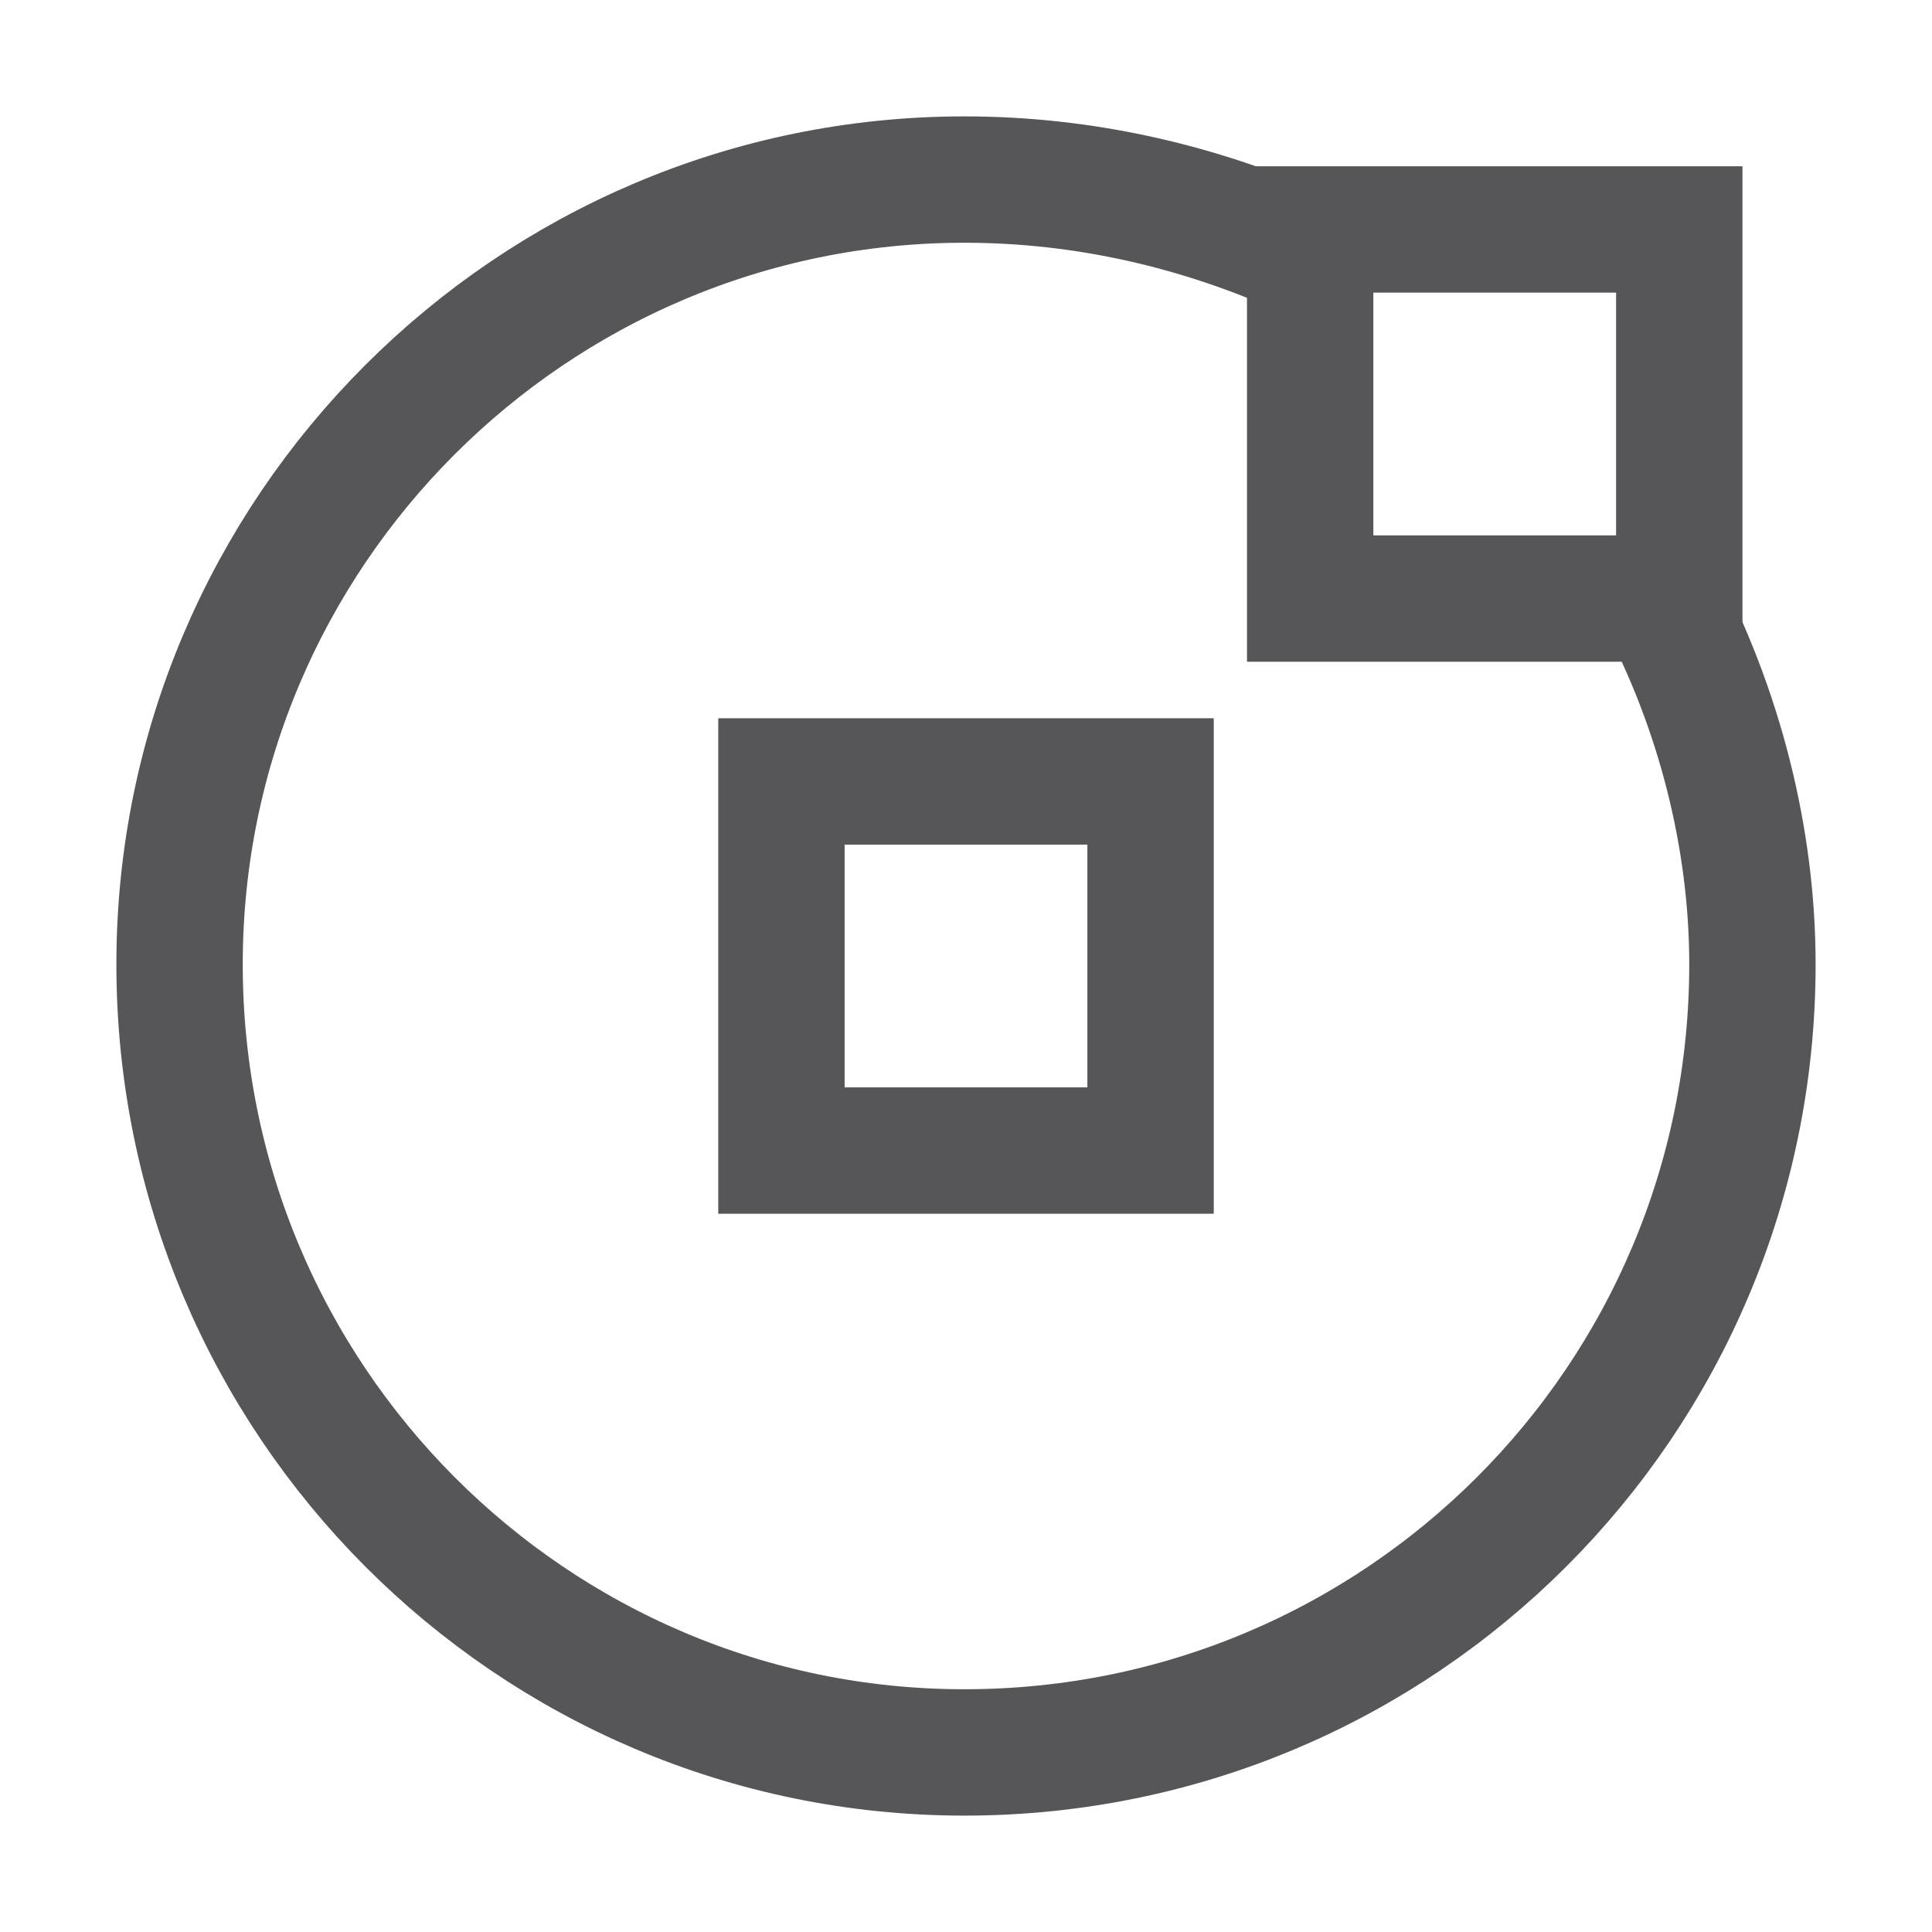
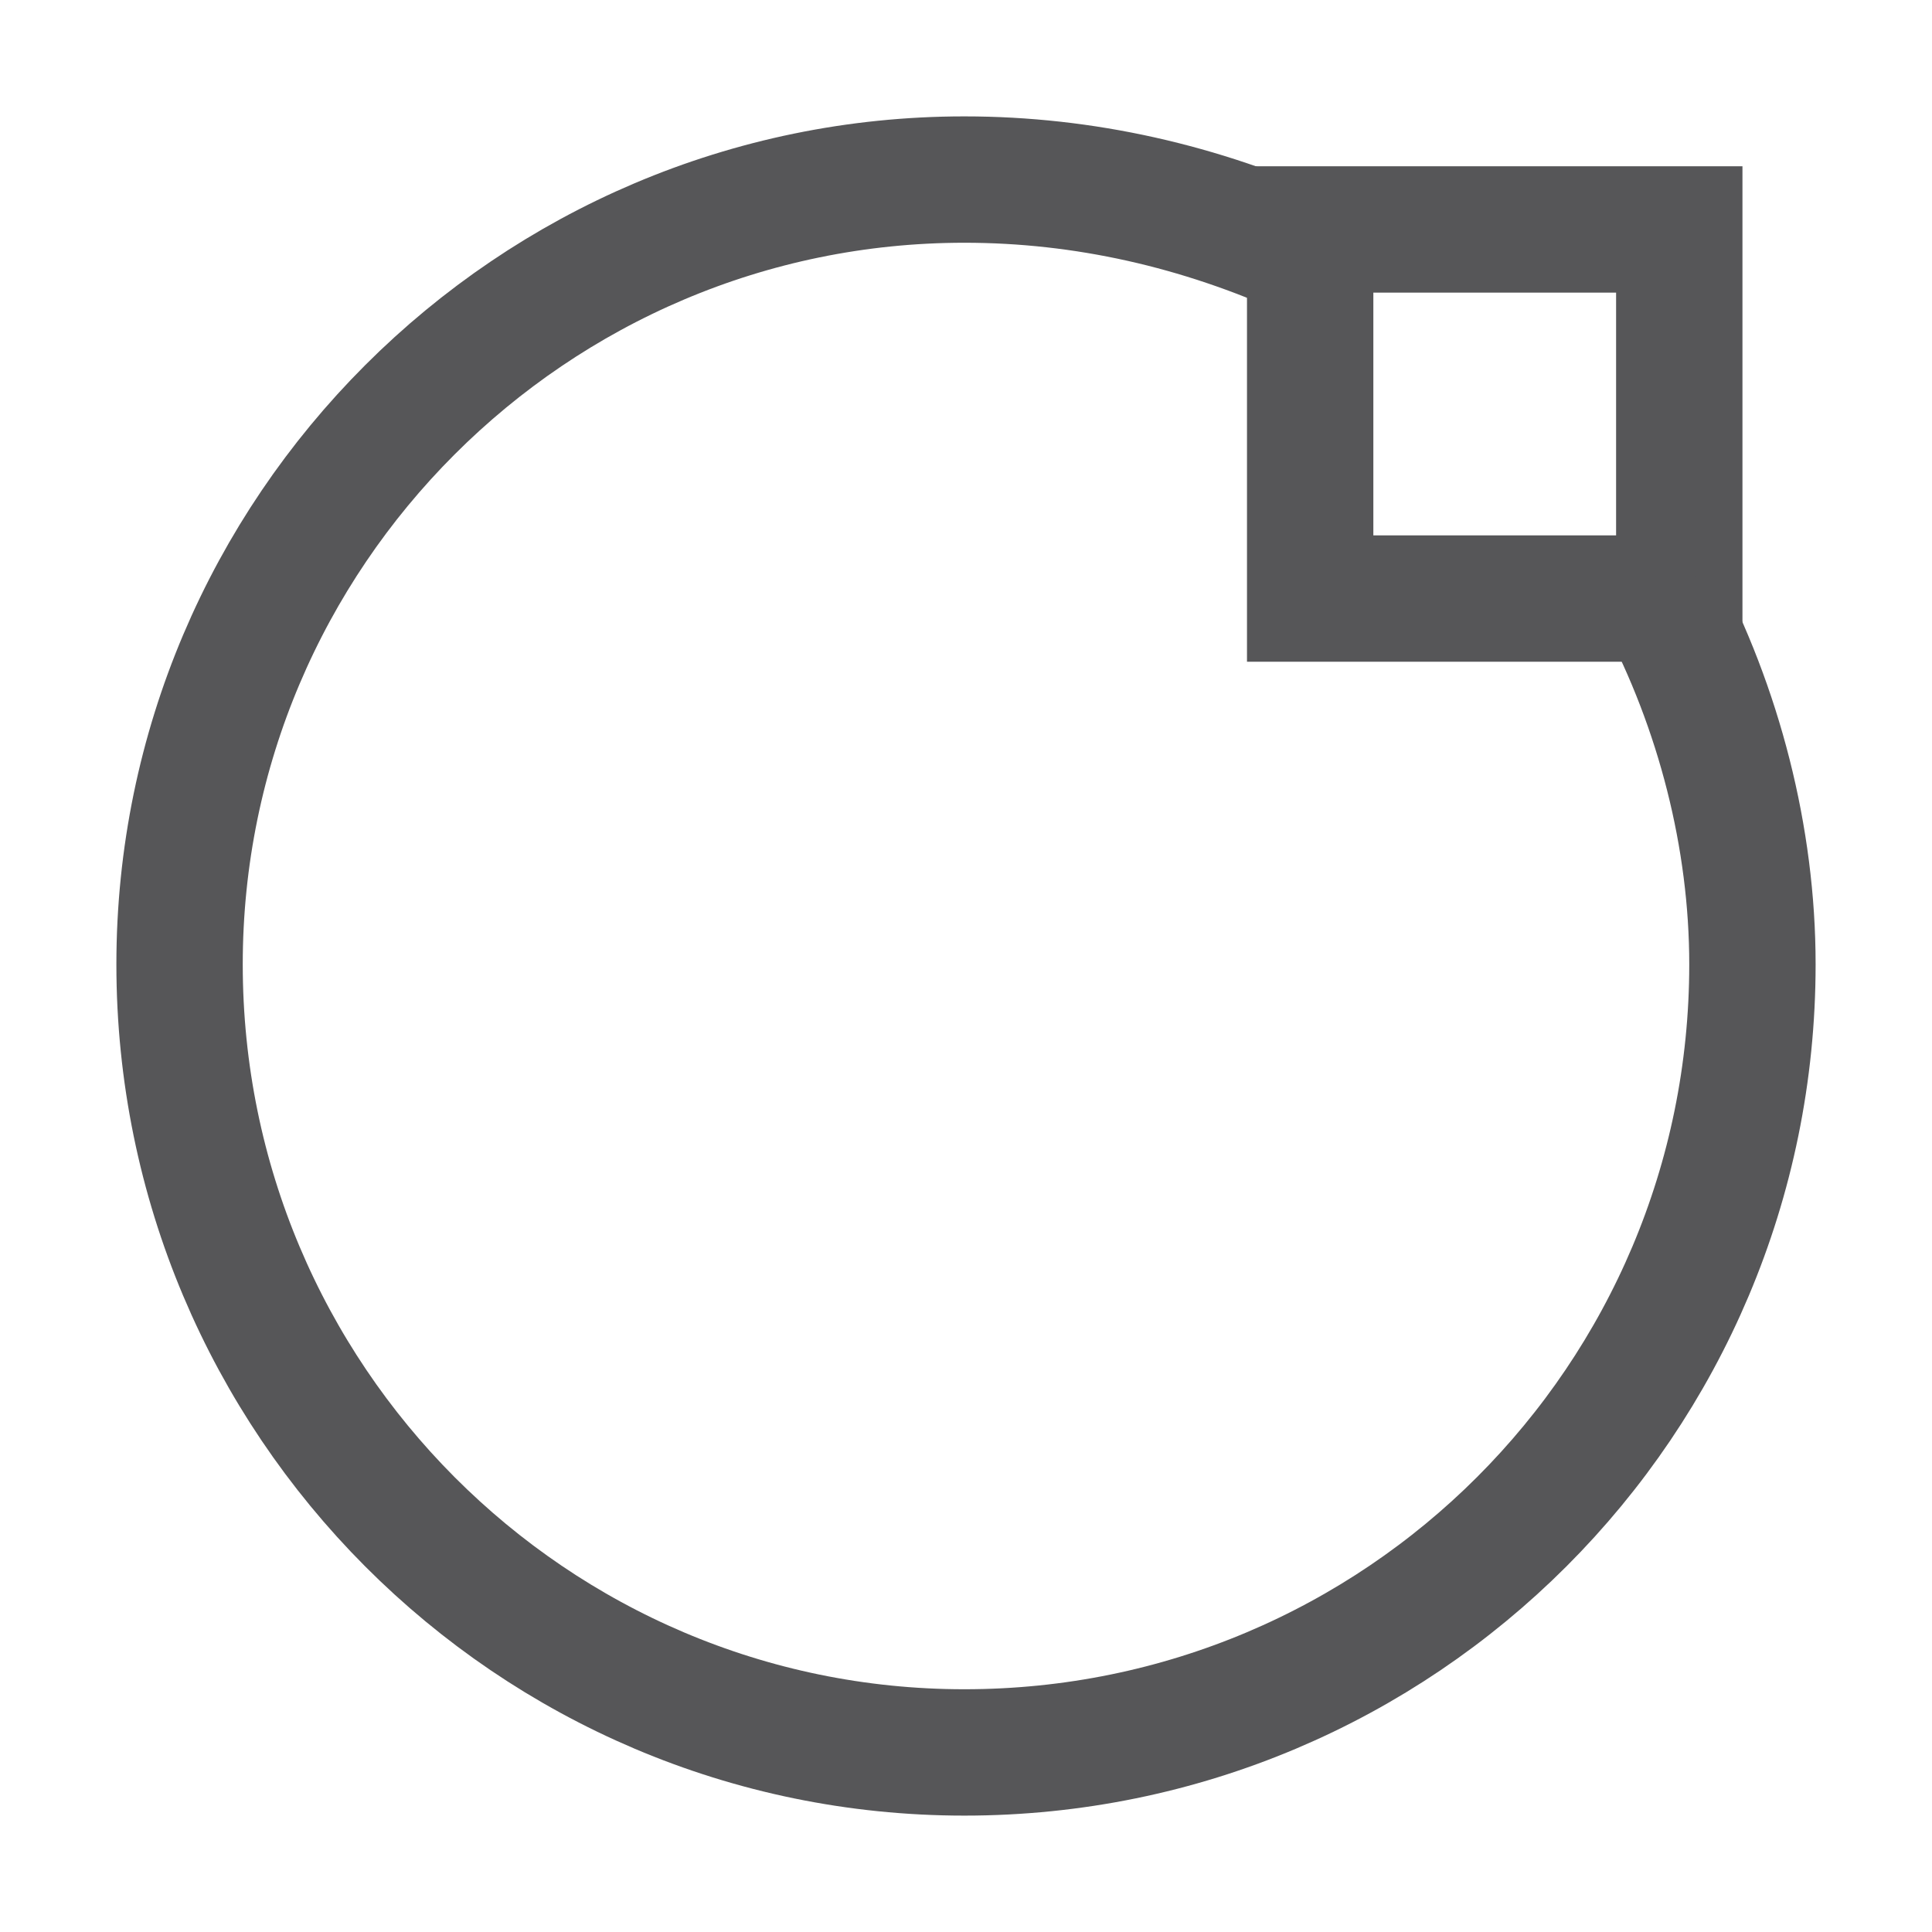
<svg xmlns="http://www.w3.org/2000/svg" xml:space="preserve" width="256px" height="256px" version="1.1" style="shape-rendering:geometricPrecision; text-rendering:geometricPrecision; image-rendering:optimizeQuality; fill-rule:evenodd; clip-rule:evenodd" viewBox="0 0 5.81 5.81">
  <defs>
    <style type="text/css">
   
    .str1 {stroke:#565658;stroke-width:0.38;stroke-miterlimit:2.613}
    .str0 {stroke:#565658;stroke-width:0.38;stroke-miterlimit:2.613}
    .fil0 {fill:none}
   
  </style>
  </defs>
  <g id="Layer_x0020_1">
    <rect class="fil0" transform="matrix(2.64845E-14 1 -1 2.64845E-14 5.808 -1.33978E-05)" width="5.81" height="5.81" />
  </g>
  <g id="Layer_x0020_1_0">
    <g id="_2571280419744">
      <rect class="fil0 str0" x="3.94" y="0.69" width="1.11" height="1.11" />
-       <rect class="fil0 str0" x="2.35" y="2.35" width="1.11" height="1.11" />
      <path class="fil0 str1" d="M4.99 1.79c0.18,0.34 0.28,0.73 0.28,1.11 0,1.31 -1.06,2.37 -2.37,2.37 -1.3,0 -2.36,-1.06 -2.36,-2.37 0,-1.3 1.06,-2.36 2.36,-2.36 0.36,0 0.71,0.08 1.04,0.23" />
    </g>
  </g>
</svg>